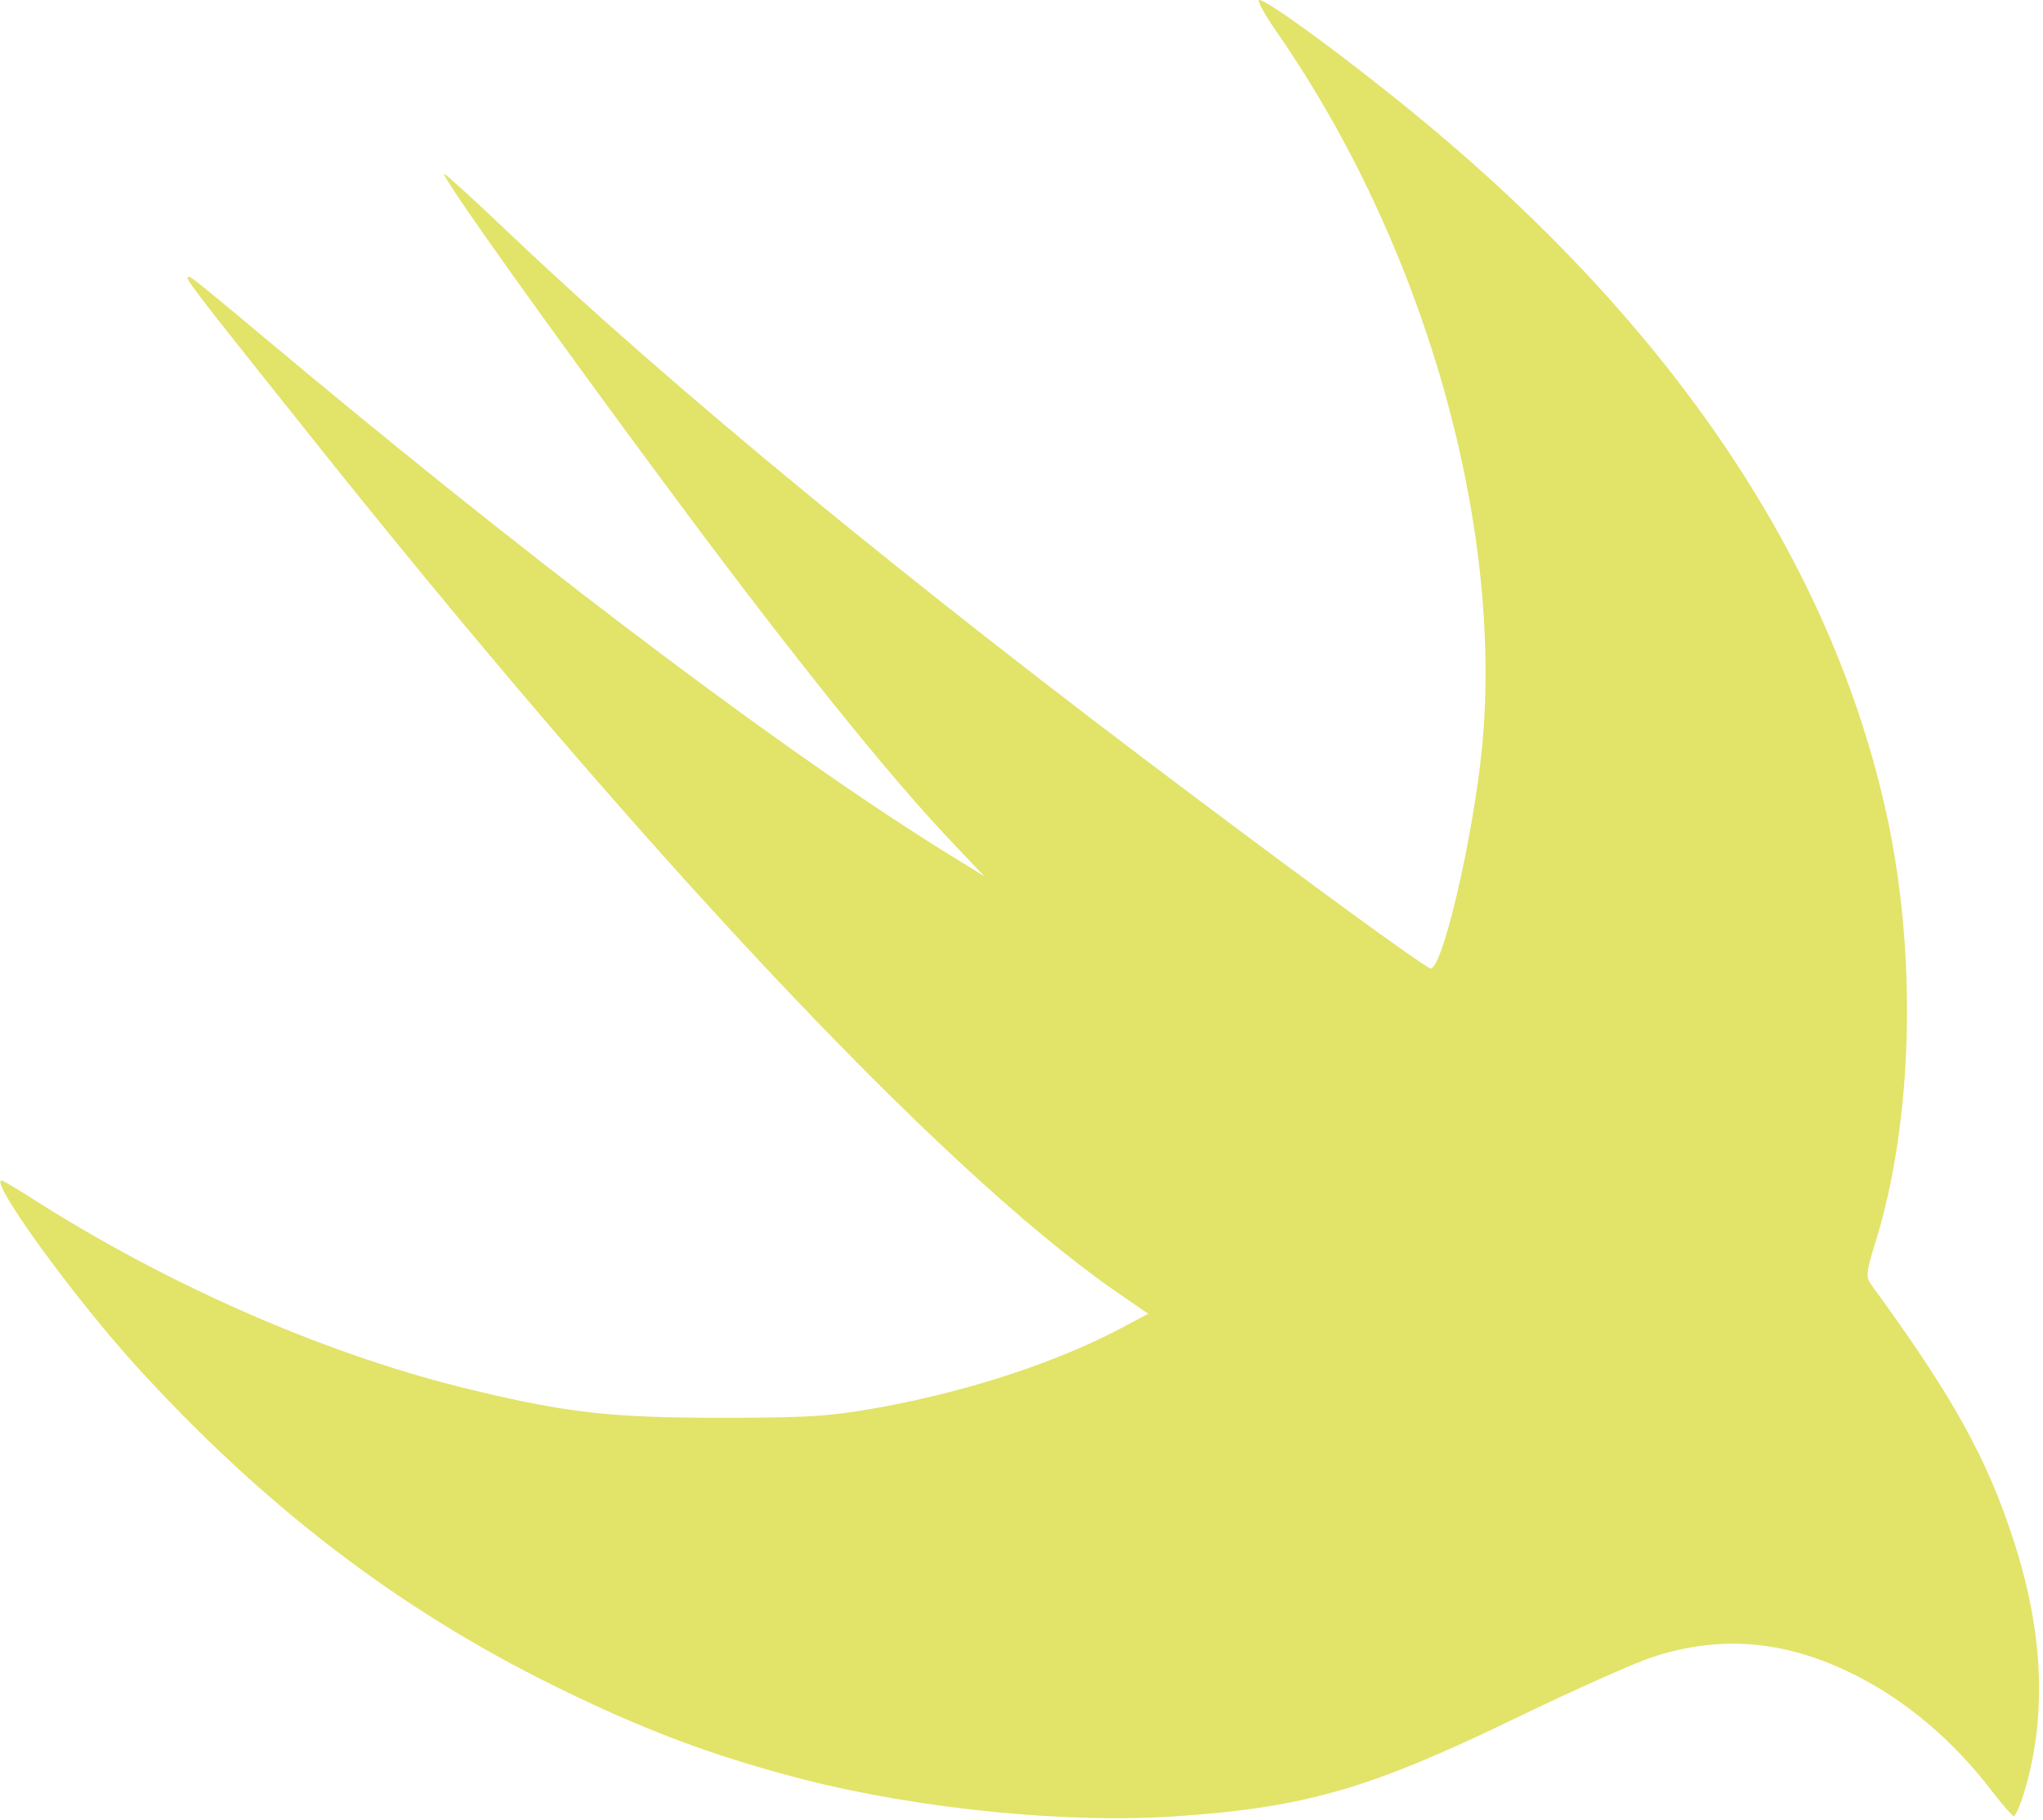
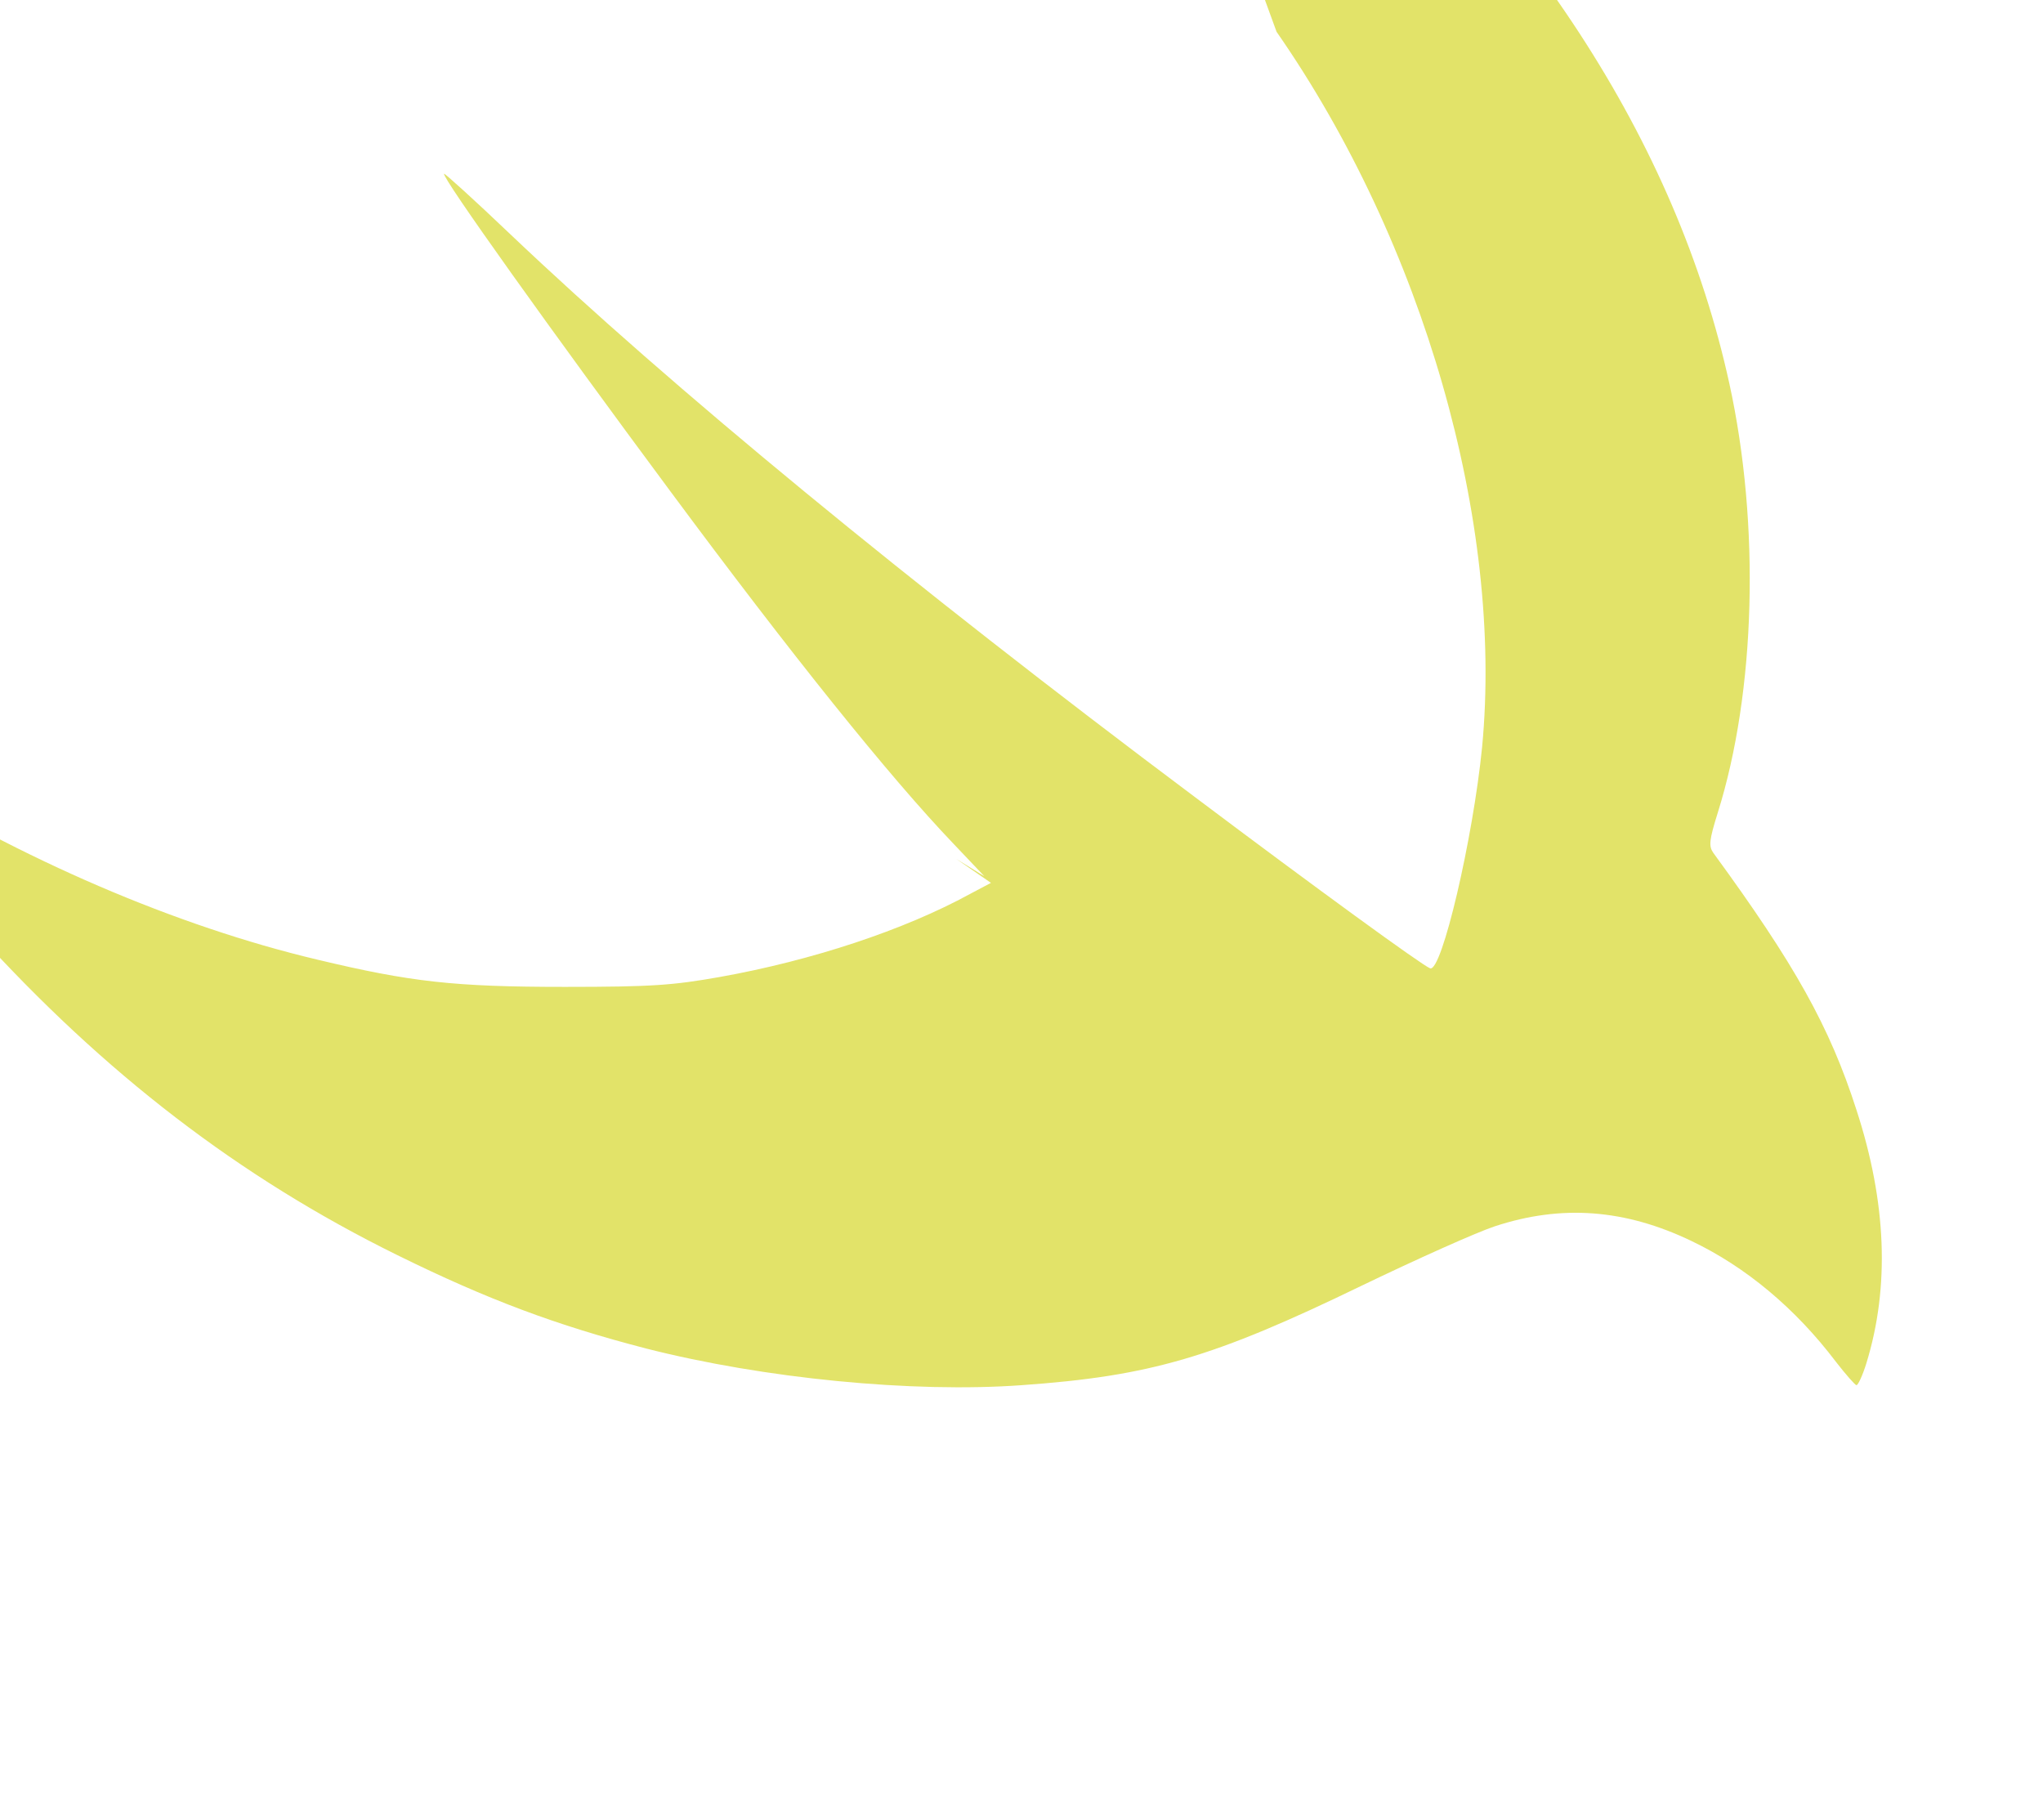
<svg xmlns="http://www.w3.org/2000/svg" version="1.0" width="495pt" height="441pt" viewBox="0 0 495 441" preserveAspectRatio="xMidYMid meet">
  <g transform="translate(0,441) scale(0.1,-0.1)" fill="#e2e369" stroke="none">
-     <path d="M3093 4333 c356 -512 550 -1189 498 -1733 -22 -222 -98 -547 -126 -536 -19 7 -276 194 -570 415 -693 519 -1272 996 -1658 1363 -87 83 -160 149 -161 147 -7 -7 263 -385 548 -769 292 -394 531 -692 686 -854 l75 -79 -68 42 c-376 230 -958 666 -1577 1180 -290 242 -280 234 -285 229 -5 -4 19 -36 280 -363 814 -1023 1539 -1794 1963 -2090 l84 -58 -51 -27 c-159 -87 -382 -161 -606 -201 -113 -20 -163 -24 -375 -24 -269 0 -374 12 -600 66 -342 81 -720 244 -1048 450 -51 33 -95 59 -98 59 -30 0 167 -273 320 -443 310 -342 638 -594 1020 -782 219 -108 386 -170 602 -226 286 -73 647 -108 910 -89 312 22 465 67 824 241 135 65 280 130 323 144 161 53 315 42 477 -36 132 -63 252 -164 349 -292 24 -31 47 -57 50 -57 4 0 15 24 24 53 57 185 49 390 -24 614 -65 202 -149 352 -347 623 -11 16 -10 30 11 97 92 293 103 698 28 1040 -128 585 -488 1137 -1061 1628 -171 147 -435 345 -459 345 -6 0 13 -35 42 -77z" />
+     <path d="M3093 4333 c356 -512 550 -1189 498 -1733 -22 -222 -98 -547 -126 -536 -19 7 -276 194 -570 415 -693 519 -1272 996 -1658 1363 -87 83 -160 149 -161 147 -7 -7 263 -385 548 -769 292 -394 531 -692 686 -854 l75 -79 -68 42 l84 -58 -51 -27 c-159 -87 -382 -161 -606 -201 -113 -20 -163 -24 -375 -24 -269 0 -374 12 -600 66 -342 81 -720 244 -1048 450 -51 33 -95 59 -98 59 -30 0 167 -273 320 -443 310 -342 638 -594 1020 -782 219 -108 386 -170 602 -226 286 -73 647 -108 910 -89 312 22 465 67 824 241 135 65 280 130 323 144 161 53 315 42 477 -36 132 -63 252 -164 349 -292 24 -31 47 -57 50 -57 4 0 15 24 24 53 57 185 49 390 -24 614 -65 202 -149 352 -347 623 -11 16 -10 30 11 97 92 293 103 698 28 1040 -128 585 -488 1137 -1061 1628 -171 147 -435 345 -459 345 -6 0 13 -35 42 -77z" />
  </g>
</svg>